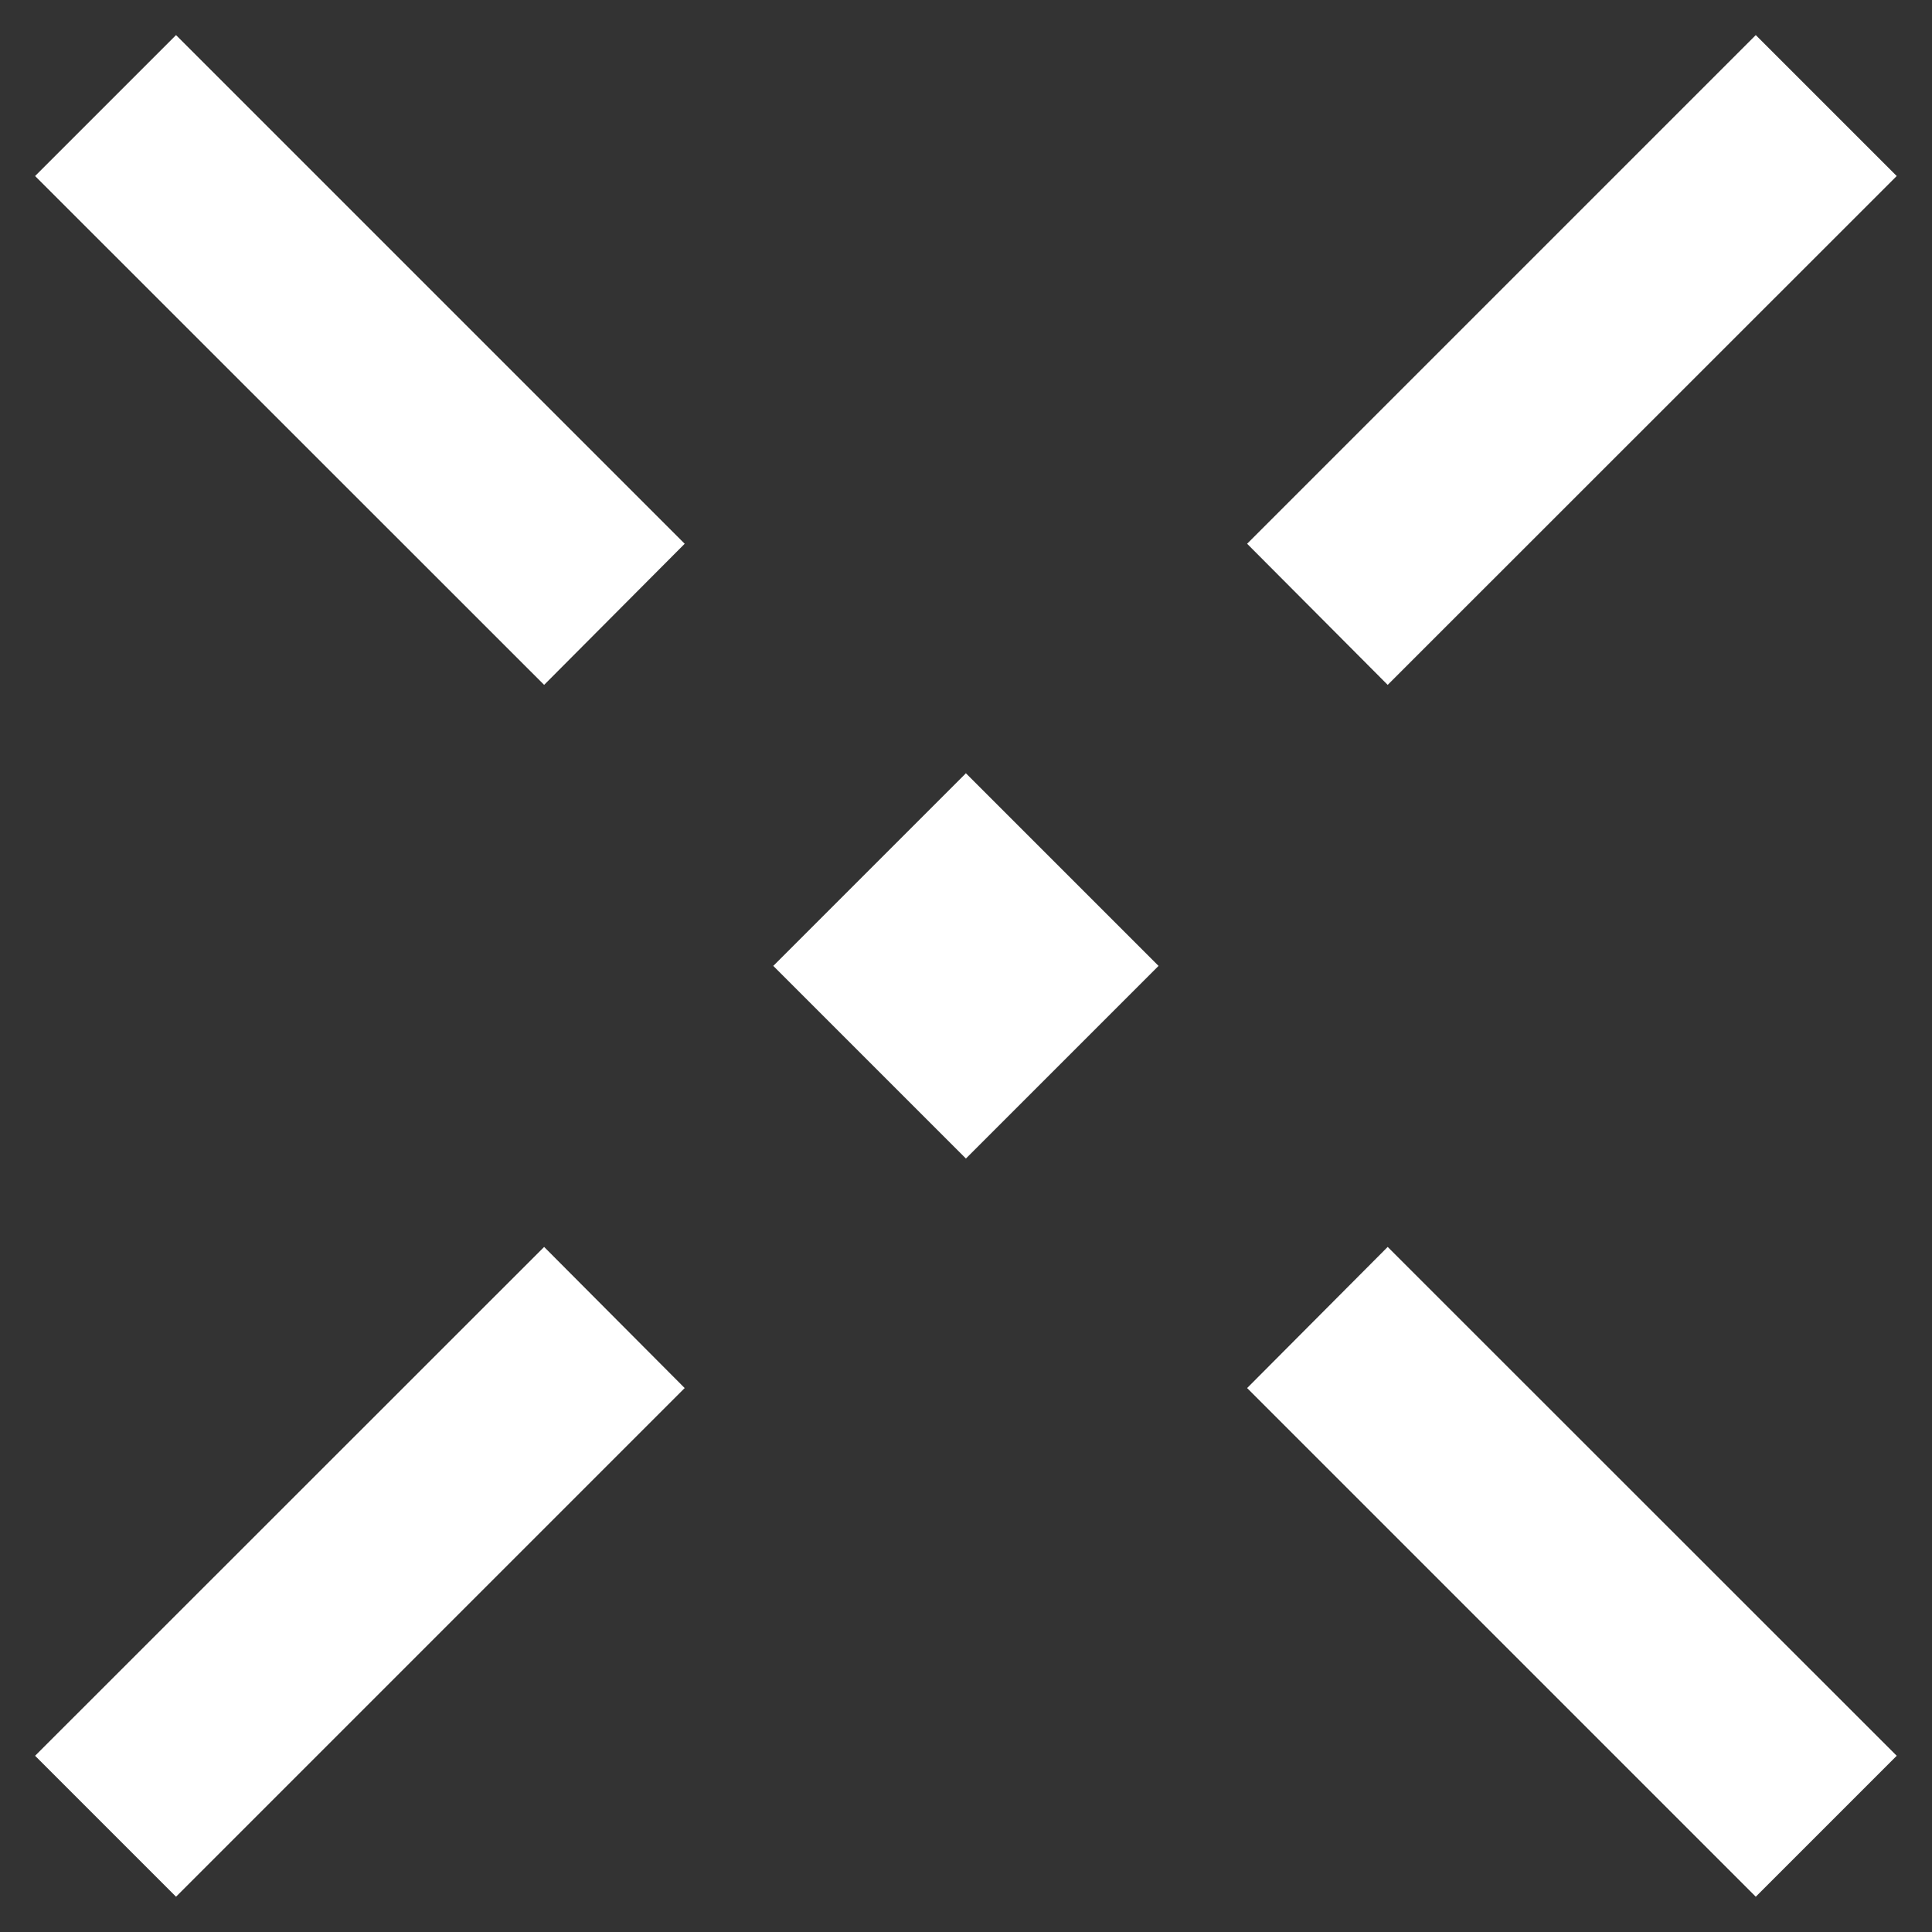
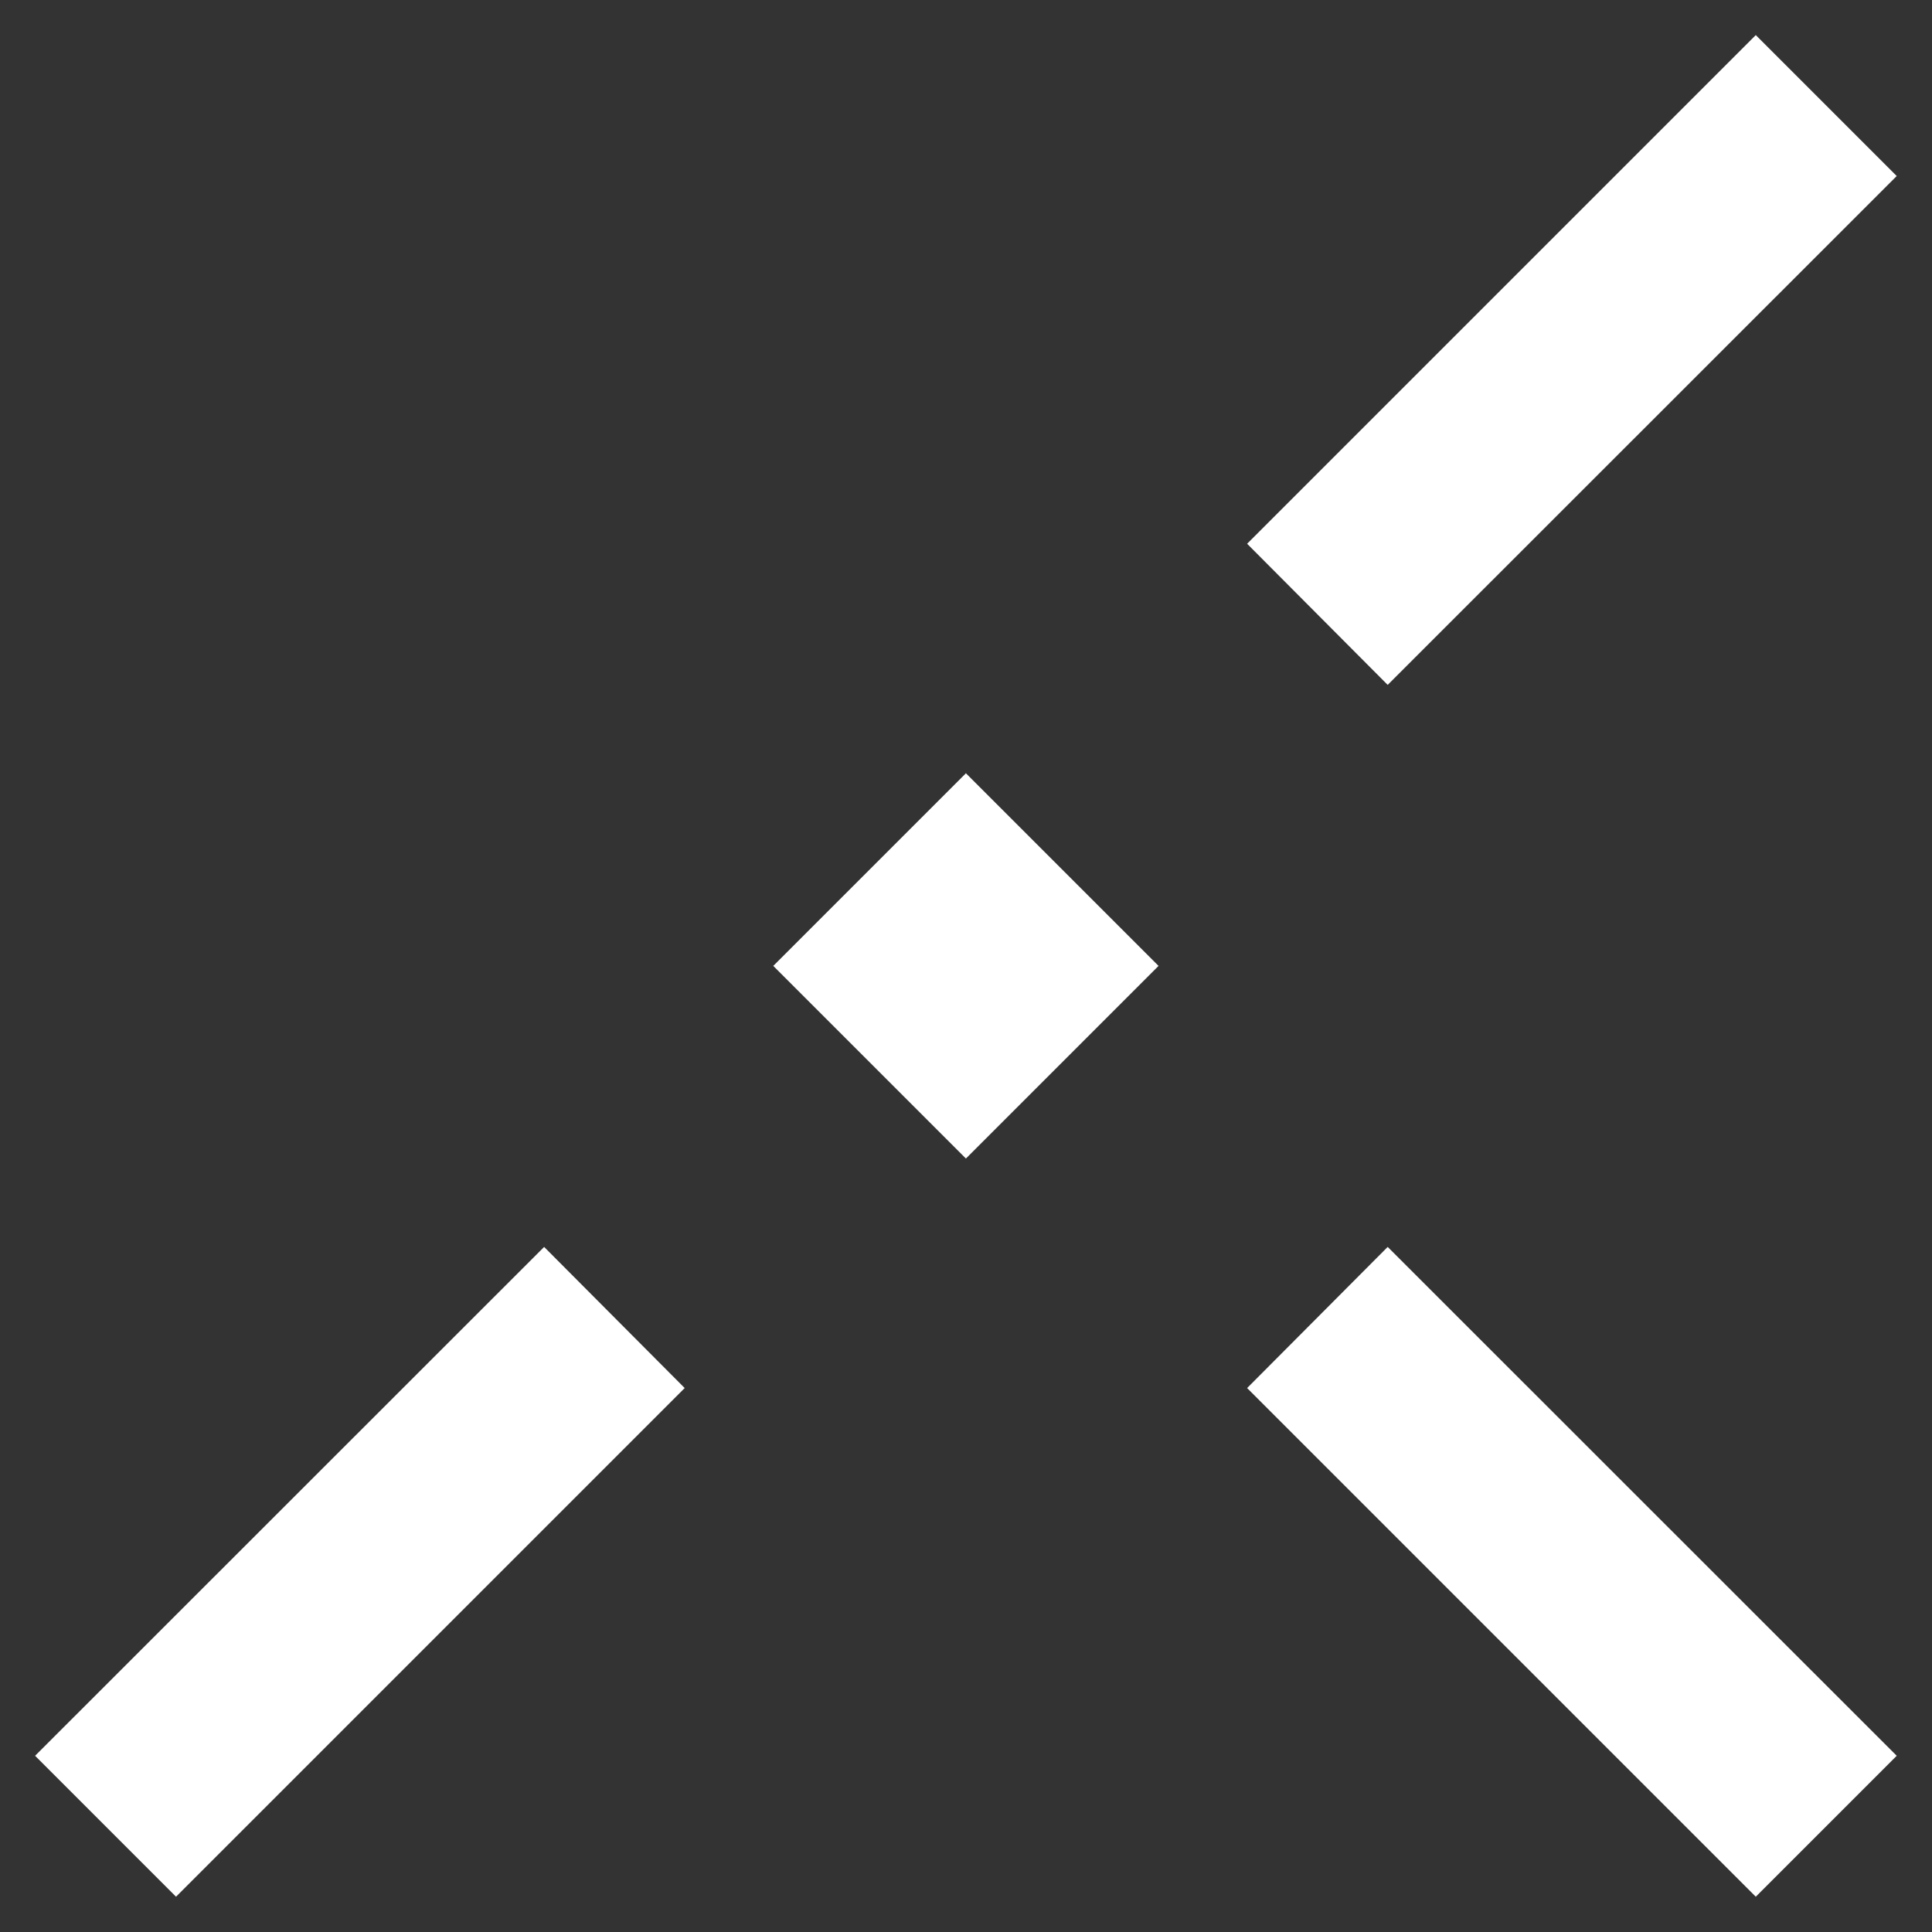
<svg xmlns="http://www.w3.org/2000/svg" xmlns:xlink="http://www.w3.org/1999/xlink" version="1.1" preserveAspectRatio="none" x="0px" y="0px" width="512px" height="512px" viewBox="0 0 512 512">
  <rect x="0" y="0" width="512" height="512" fill="#333333" stroke="none" />
  <defs>
    <g id="Layer2_0_FILL">
-       <path fill="#FFFFFF" stroke="none" d=" M 181.45 367.85 L 144.2 330.45 9.3 465.3 46.65 502.65 181.45 367.85 M 256 204.95 L 256 204.9 255.95 204.9 255.95 204.9 255.95 204.95 204.95 255.95 204.9 255.95 204.9 255.95 204.9 256 204.95 256 255.95 307 255.95 307.05 255.95 307 256 307.05 256 307 307 256 307.05 256 307 255.95 307.05 255.95 307 255.95 256 204.95 M 46.65 9.3 L 9.3 46.65 144.2 181.5 181.45 144.1 46.65 9.3 M 367.75 330.45 L 330.5 367.85 465.3 502.65 502.65 465.3 367.75 330.45 M 330.5 144.1 L 367.75 181.5 502.65 46.65 465.3 9.3 330.5 144.1 Z" />
+       <path fill="#FFFFFF" stroke="none" d=" M 181.45 367.85 L 144.2 330.45 9.3 465.3 46.65 502.65 181.45 367.85 M 256 204.95 L 256 204.9 255.95 204.9 255.95 204.9 255.95 204.95 204.95 255.95 204.9 255.95 204.9 255.95 204.9 256 204.95 256 255.95 307 255.95 307.05 255.95 307 256 307.05 256 307 307 256 307.05 256 307 255.95 307.05 255.95 307 255.95 256 204.95 M 46.65 9.3 M 367.75 330.45 L 330.5 367.85 465.3 502.65 502.65 465.3 367.75 330.45 M 330.5 144.1 L 367.75 181.5 502.65 46.65 465.3 9.3 330.5 144.1 Z" />
    </g>
  </defs>
  <g transform="matrix( 1, 0, 0, 1, 0,0) ">
    <use xlink:href="#Layer2_0_FILL" />
  </g>
</svg>